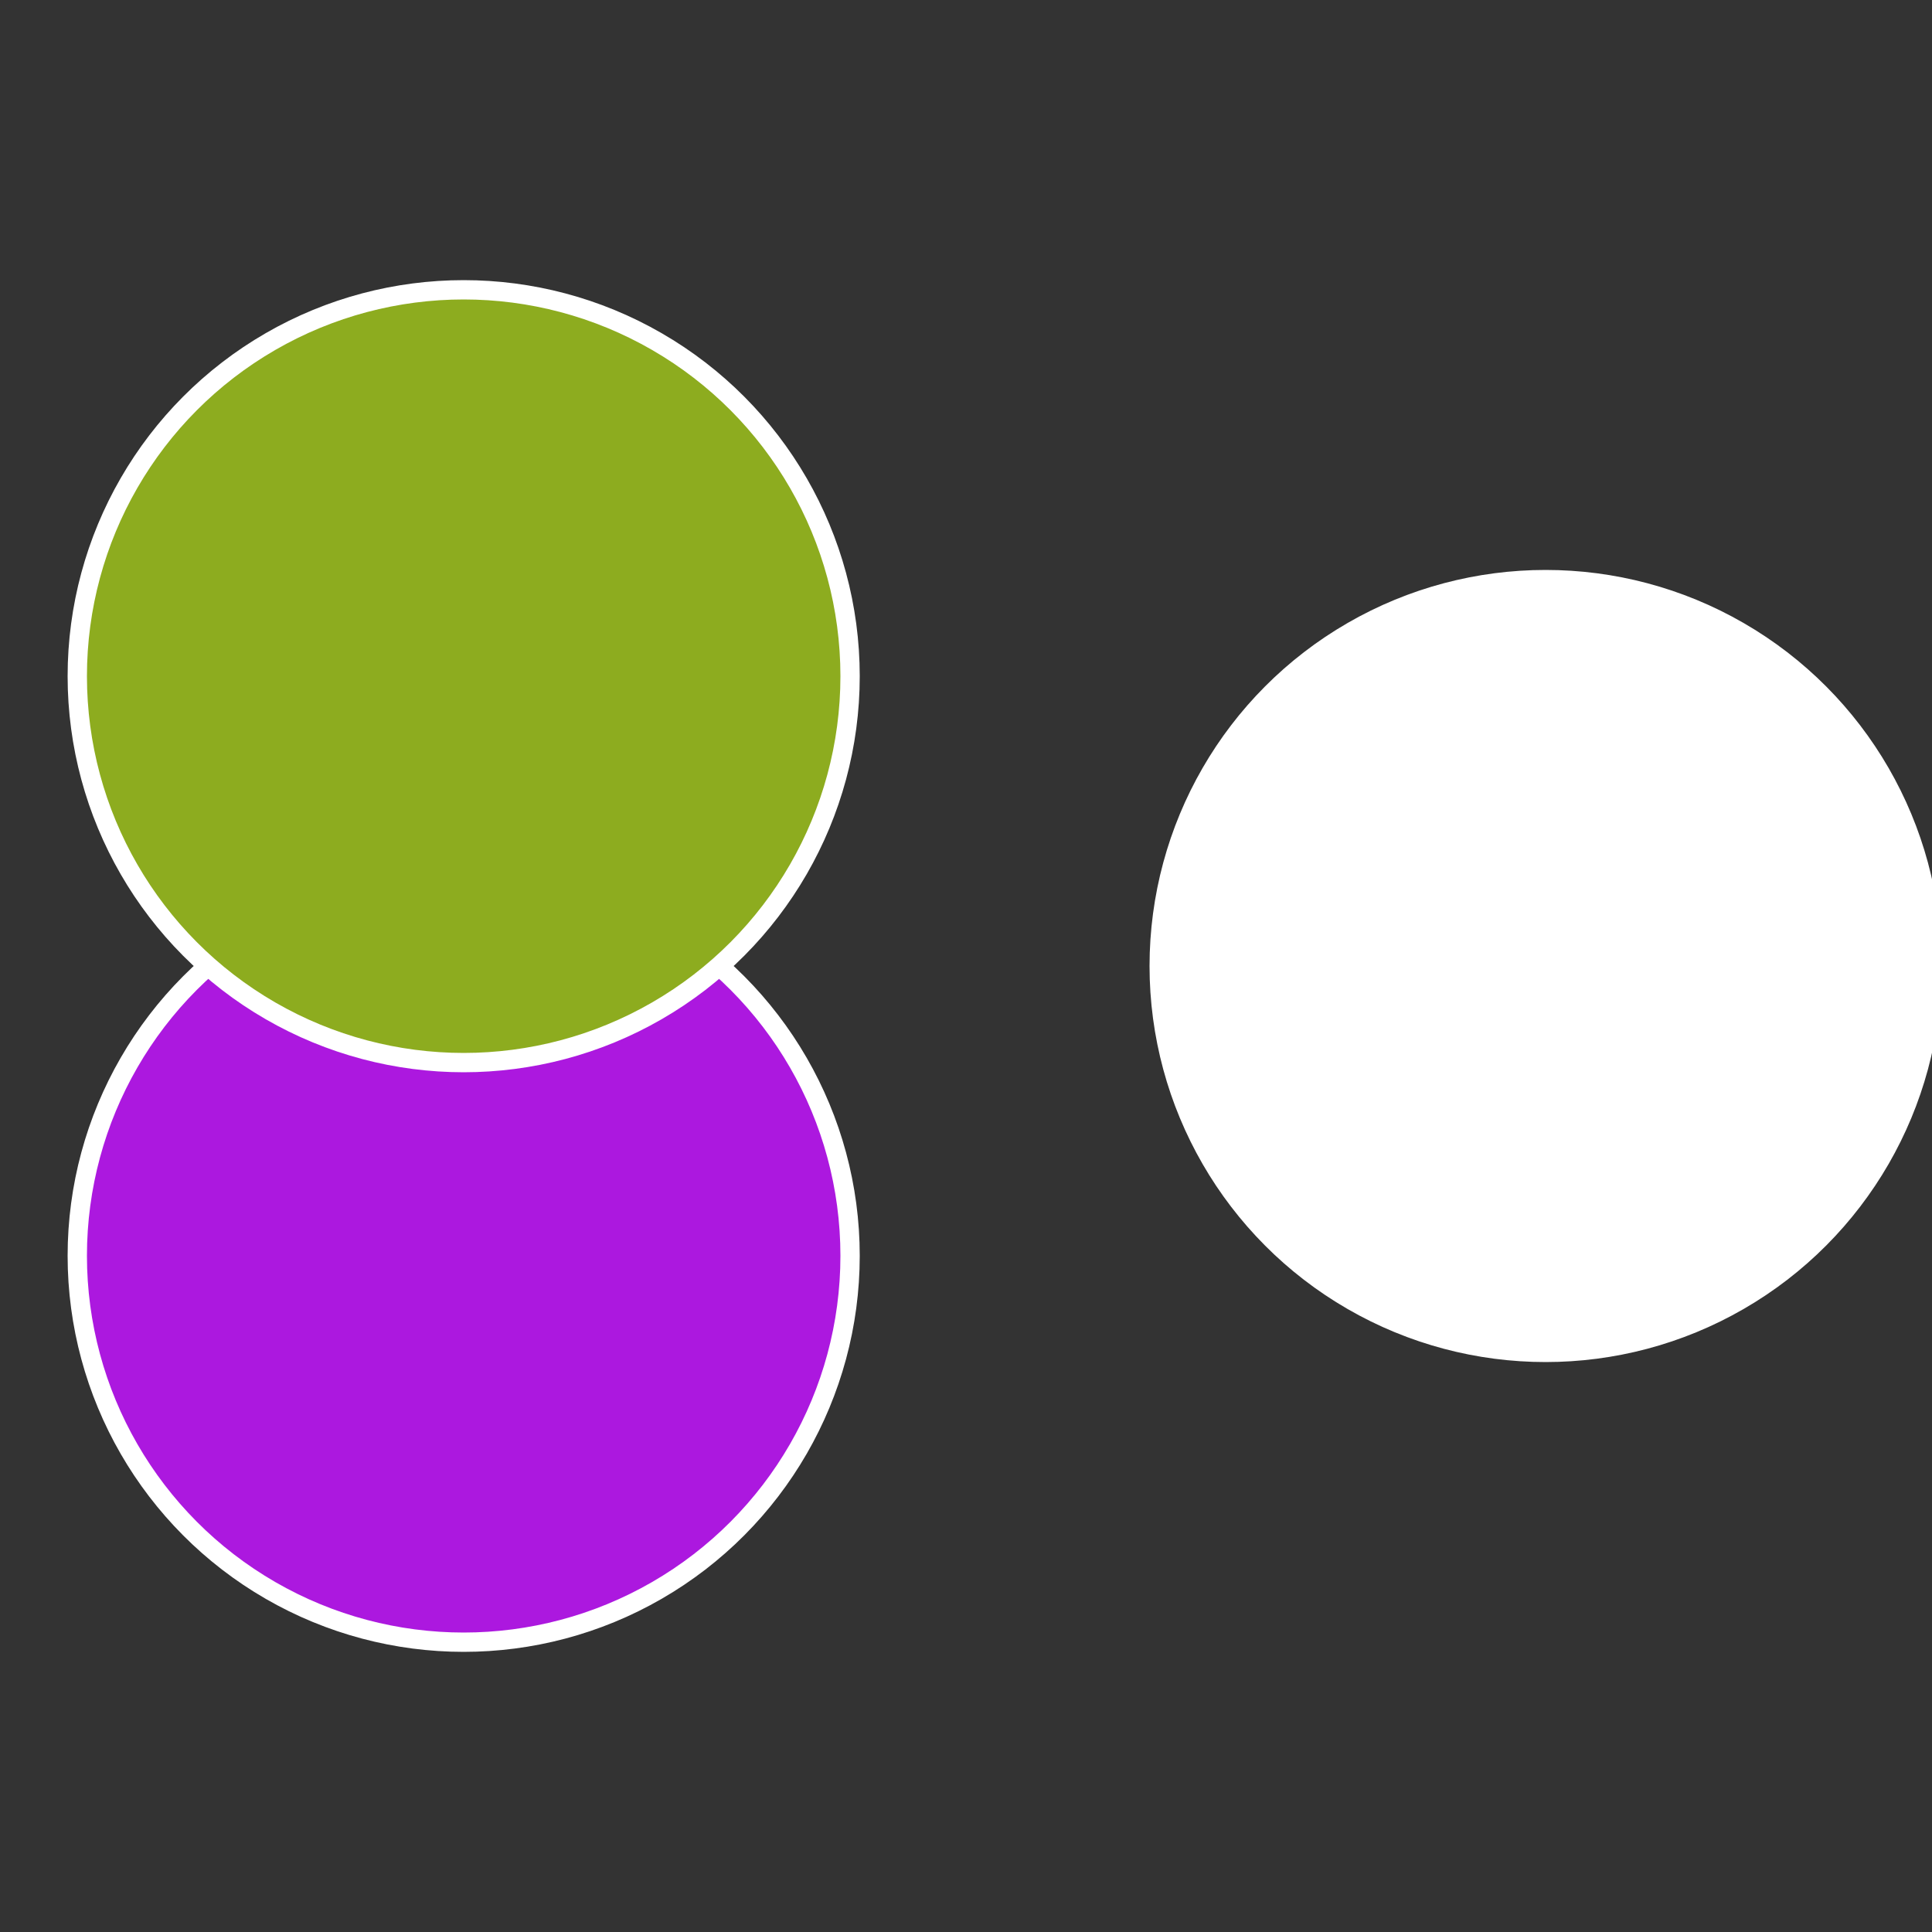
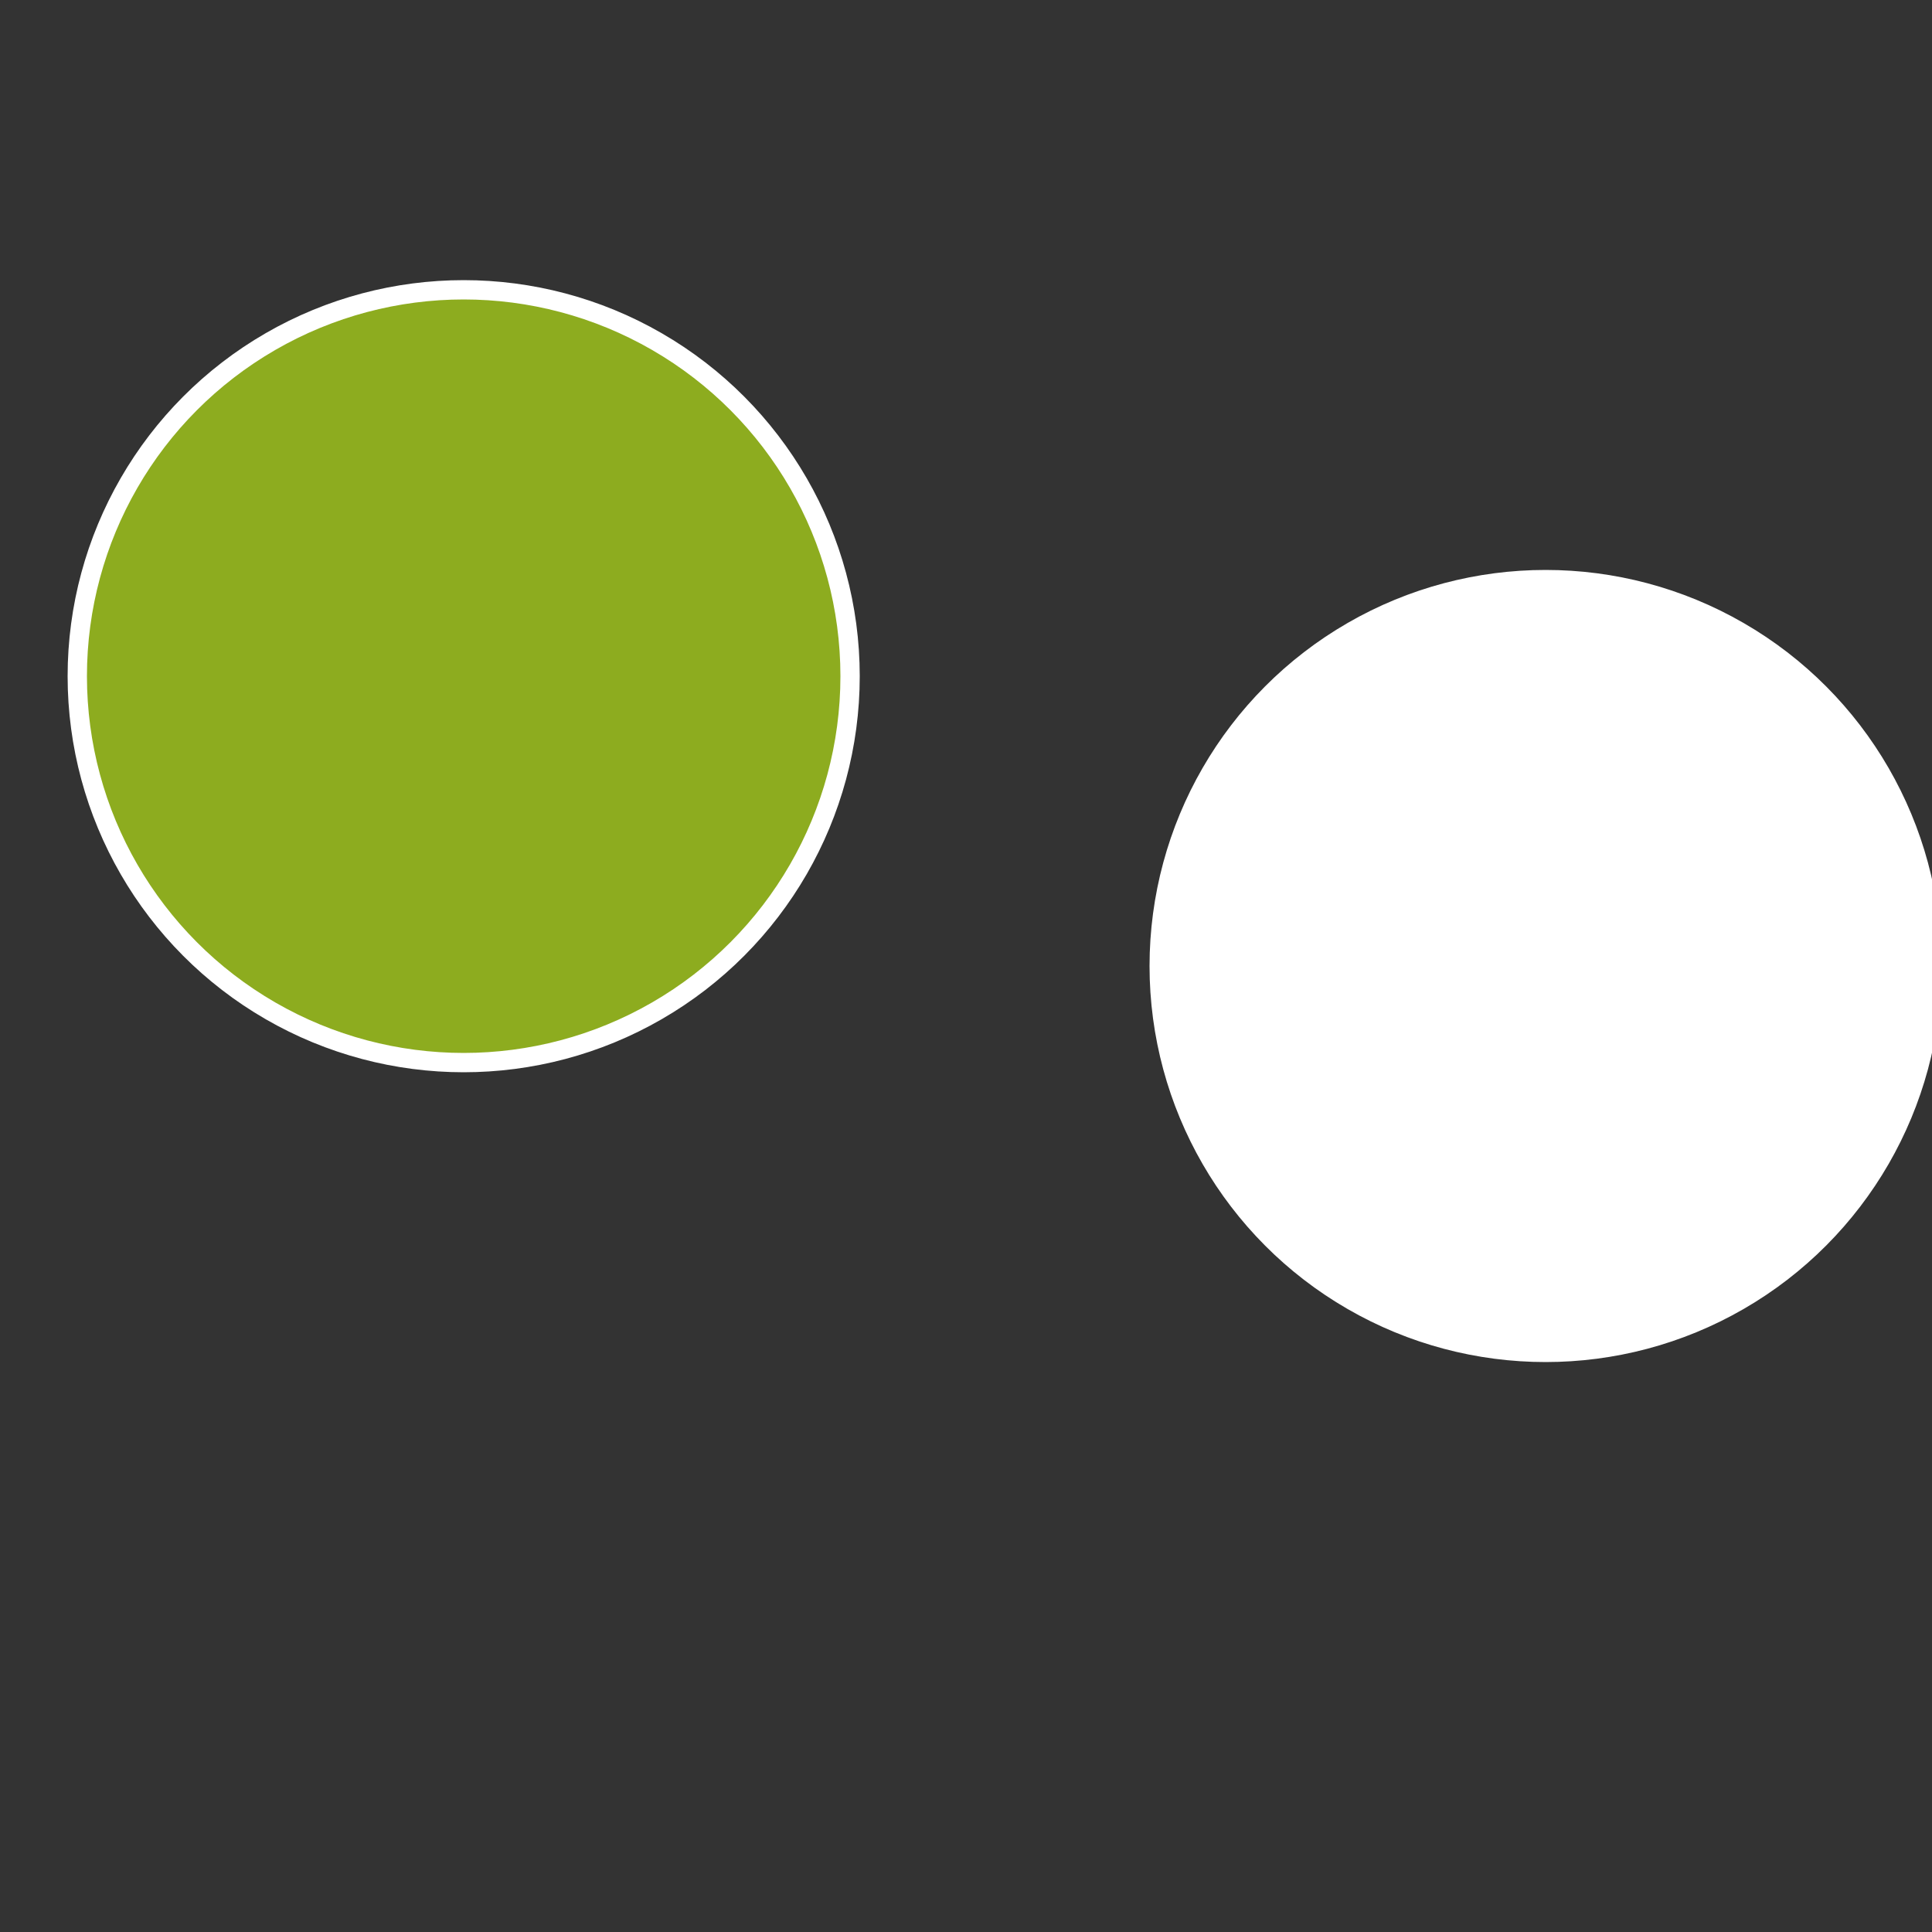
<svg xmlns="http://www.w3.org/2000/svg" width="500" height="500" viewBox="-1 -1 2 2">
  <rect x="-1" y="-1" width="2" height="2" fill="#333333" stroke="none" />
  <circle cx="0.6" cy="0" r="0.4" fill="#fffffffffffff6b0fffffffffffff659ac1" stroke="#fff" stroke-width="1%" />
-   <circle cx="-0.52" cy="0.3" r="0.4" fill="#ac18dfffffffffffff659" stroke="#fff" stroke-width="1%" />
  <circle cx="-0.52" cy="-0.3" r="0.4" fill="#8dac1fffffffffffff659" stroke="#fff" stroke-width="1%" />
</svg>